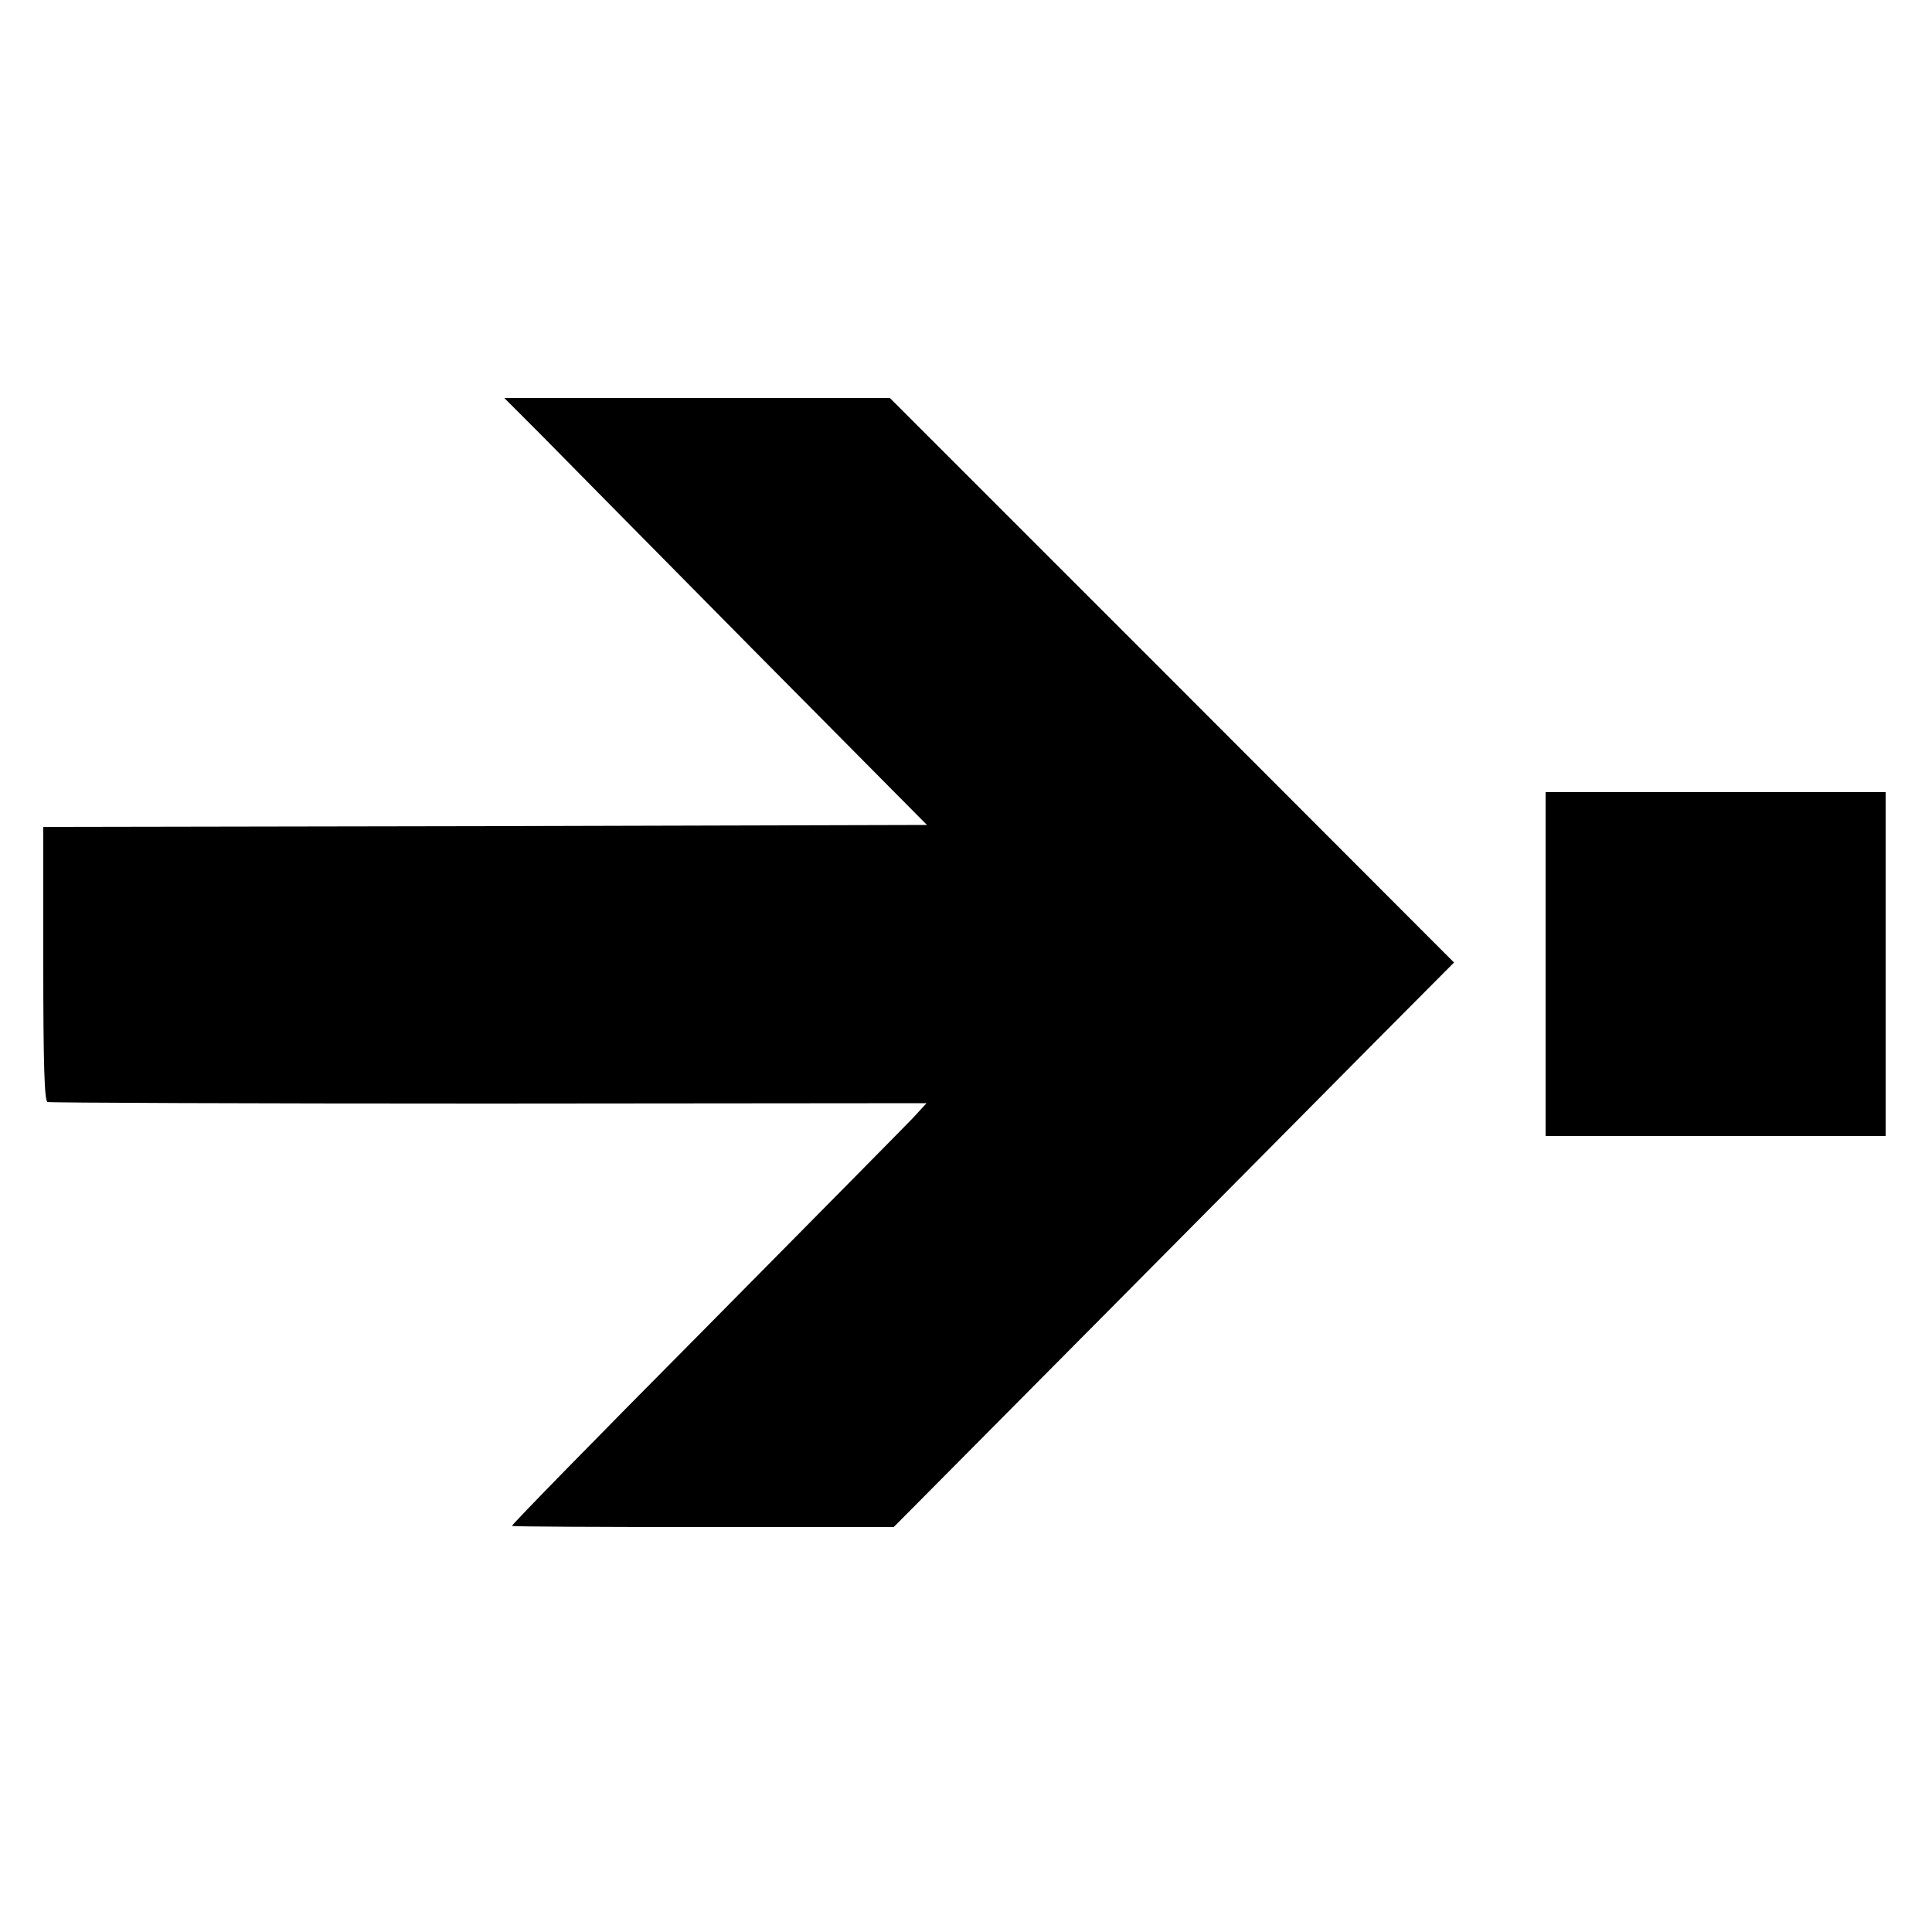
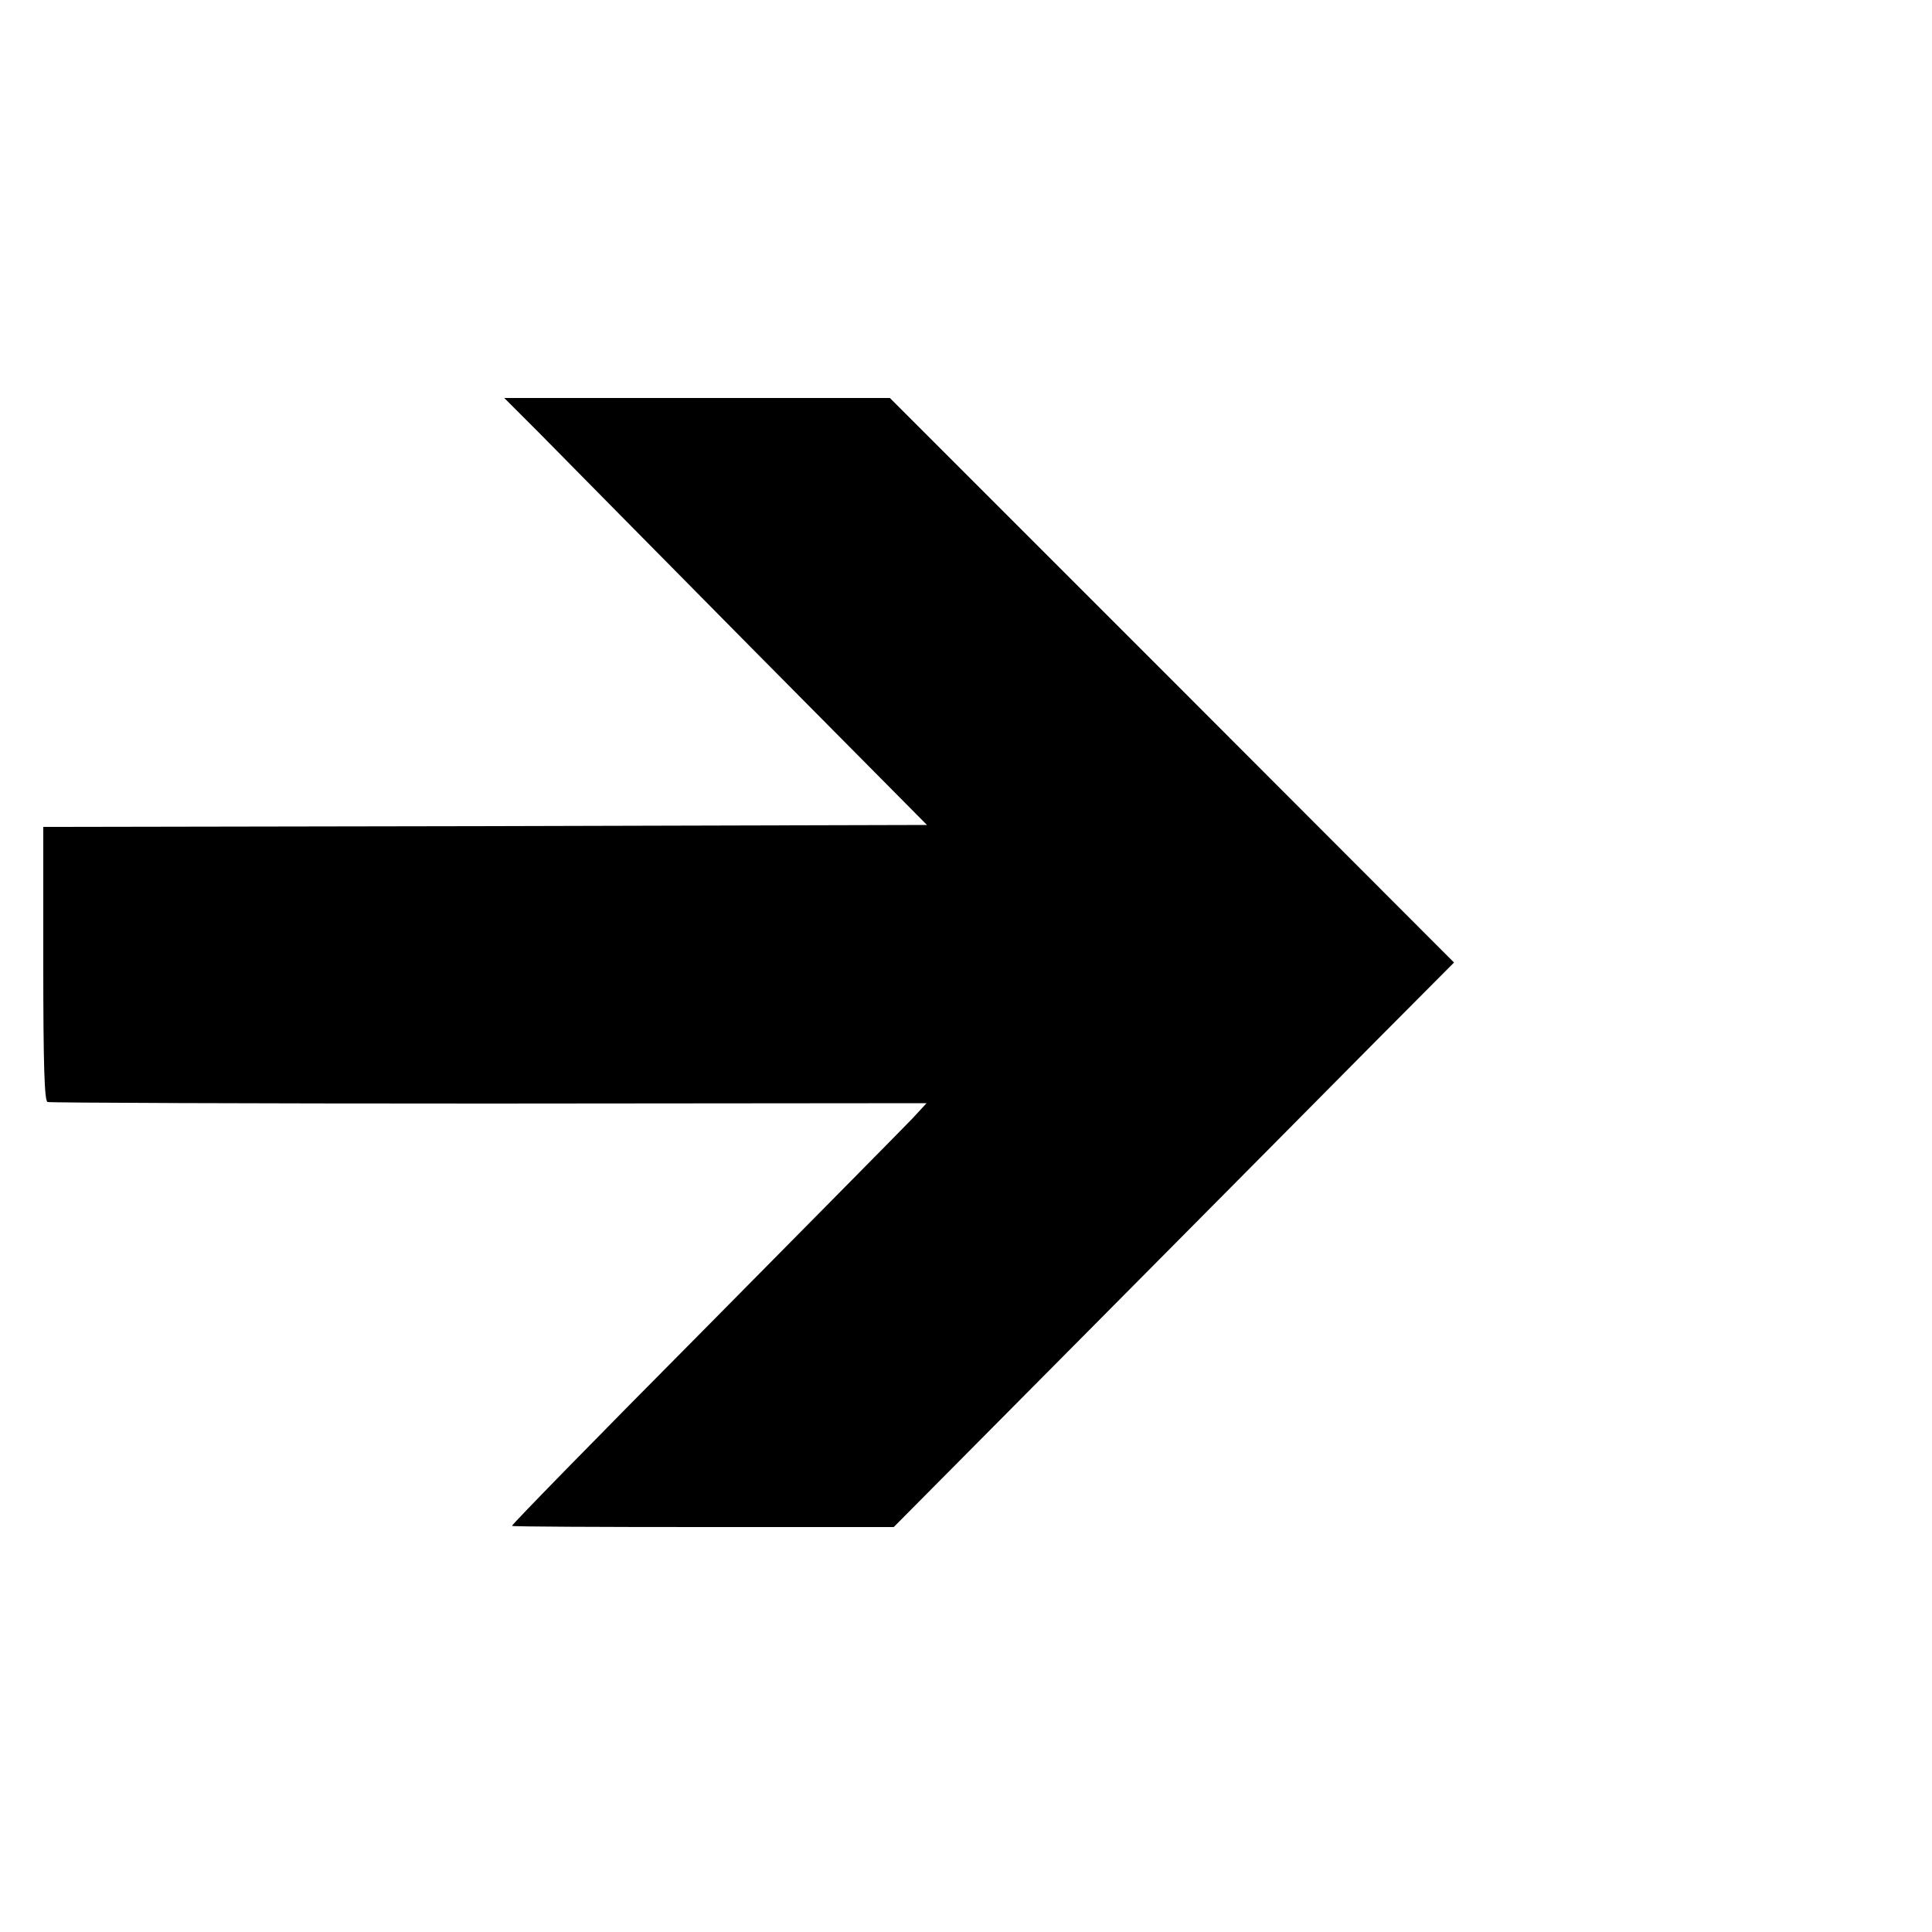
<svg xmlns="http://www.w3.org/2000/svg" version="1.0" width="500pt" height="500pt" viewBox="0 0 500 500" preserveAspectRatio="xMidYMid meet">
  <g transform="translate(0,500) scale(0.1,-0.1)" fill="#000000" stroke="none">
    <path d="M1397 3878 c50 -51 296 -300 546 -553 l456 -460 -1144 -3 -1143 -2 0 -354 c0 -262 3 -355 11 -358 7 -2 521 -4 1143 -4 l1132 1 -37 -40 c-21 -22 -263 -267 -538 -545 -276 -278 -500 -507 -498 -509 2 -2 225 -3 496 -3 l492 0 524 528 c289 291 615 620 725 731 l201 202 -730 731 -730 730 -499 0 -499 0 92 -92z" />
-     <path d="M4000 2505 l0 -445 440 0 440 0 0 445 0 445 -440 0 -440 0 0 -445z" />
  </g>
</svg>